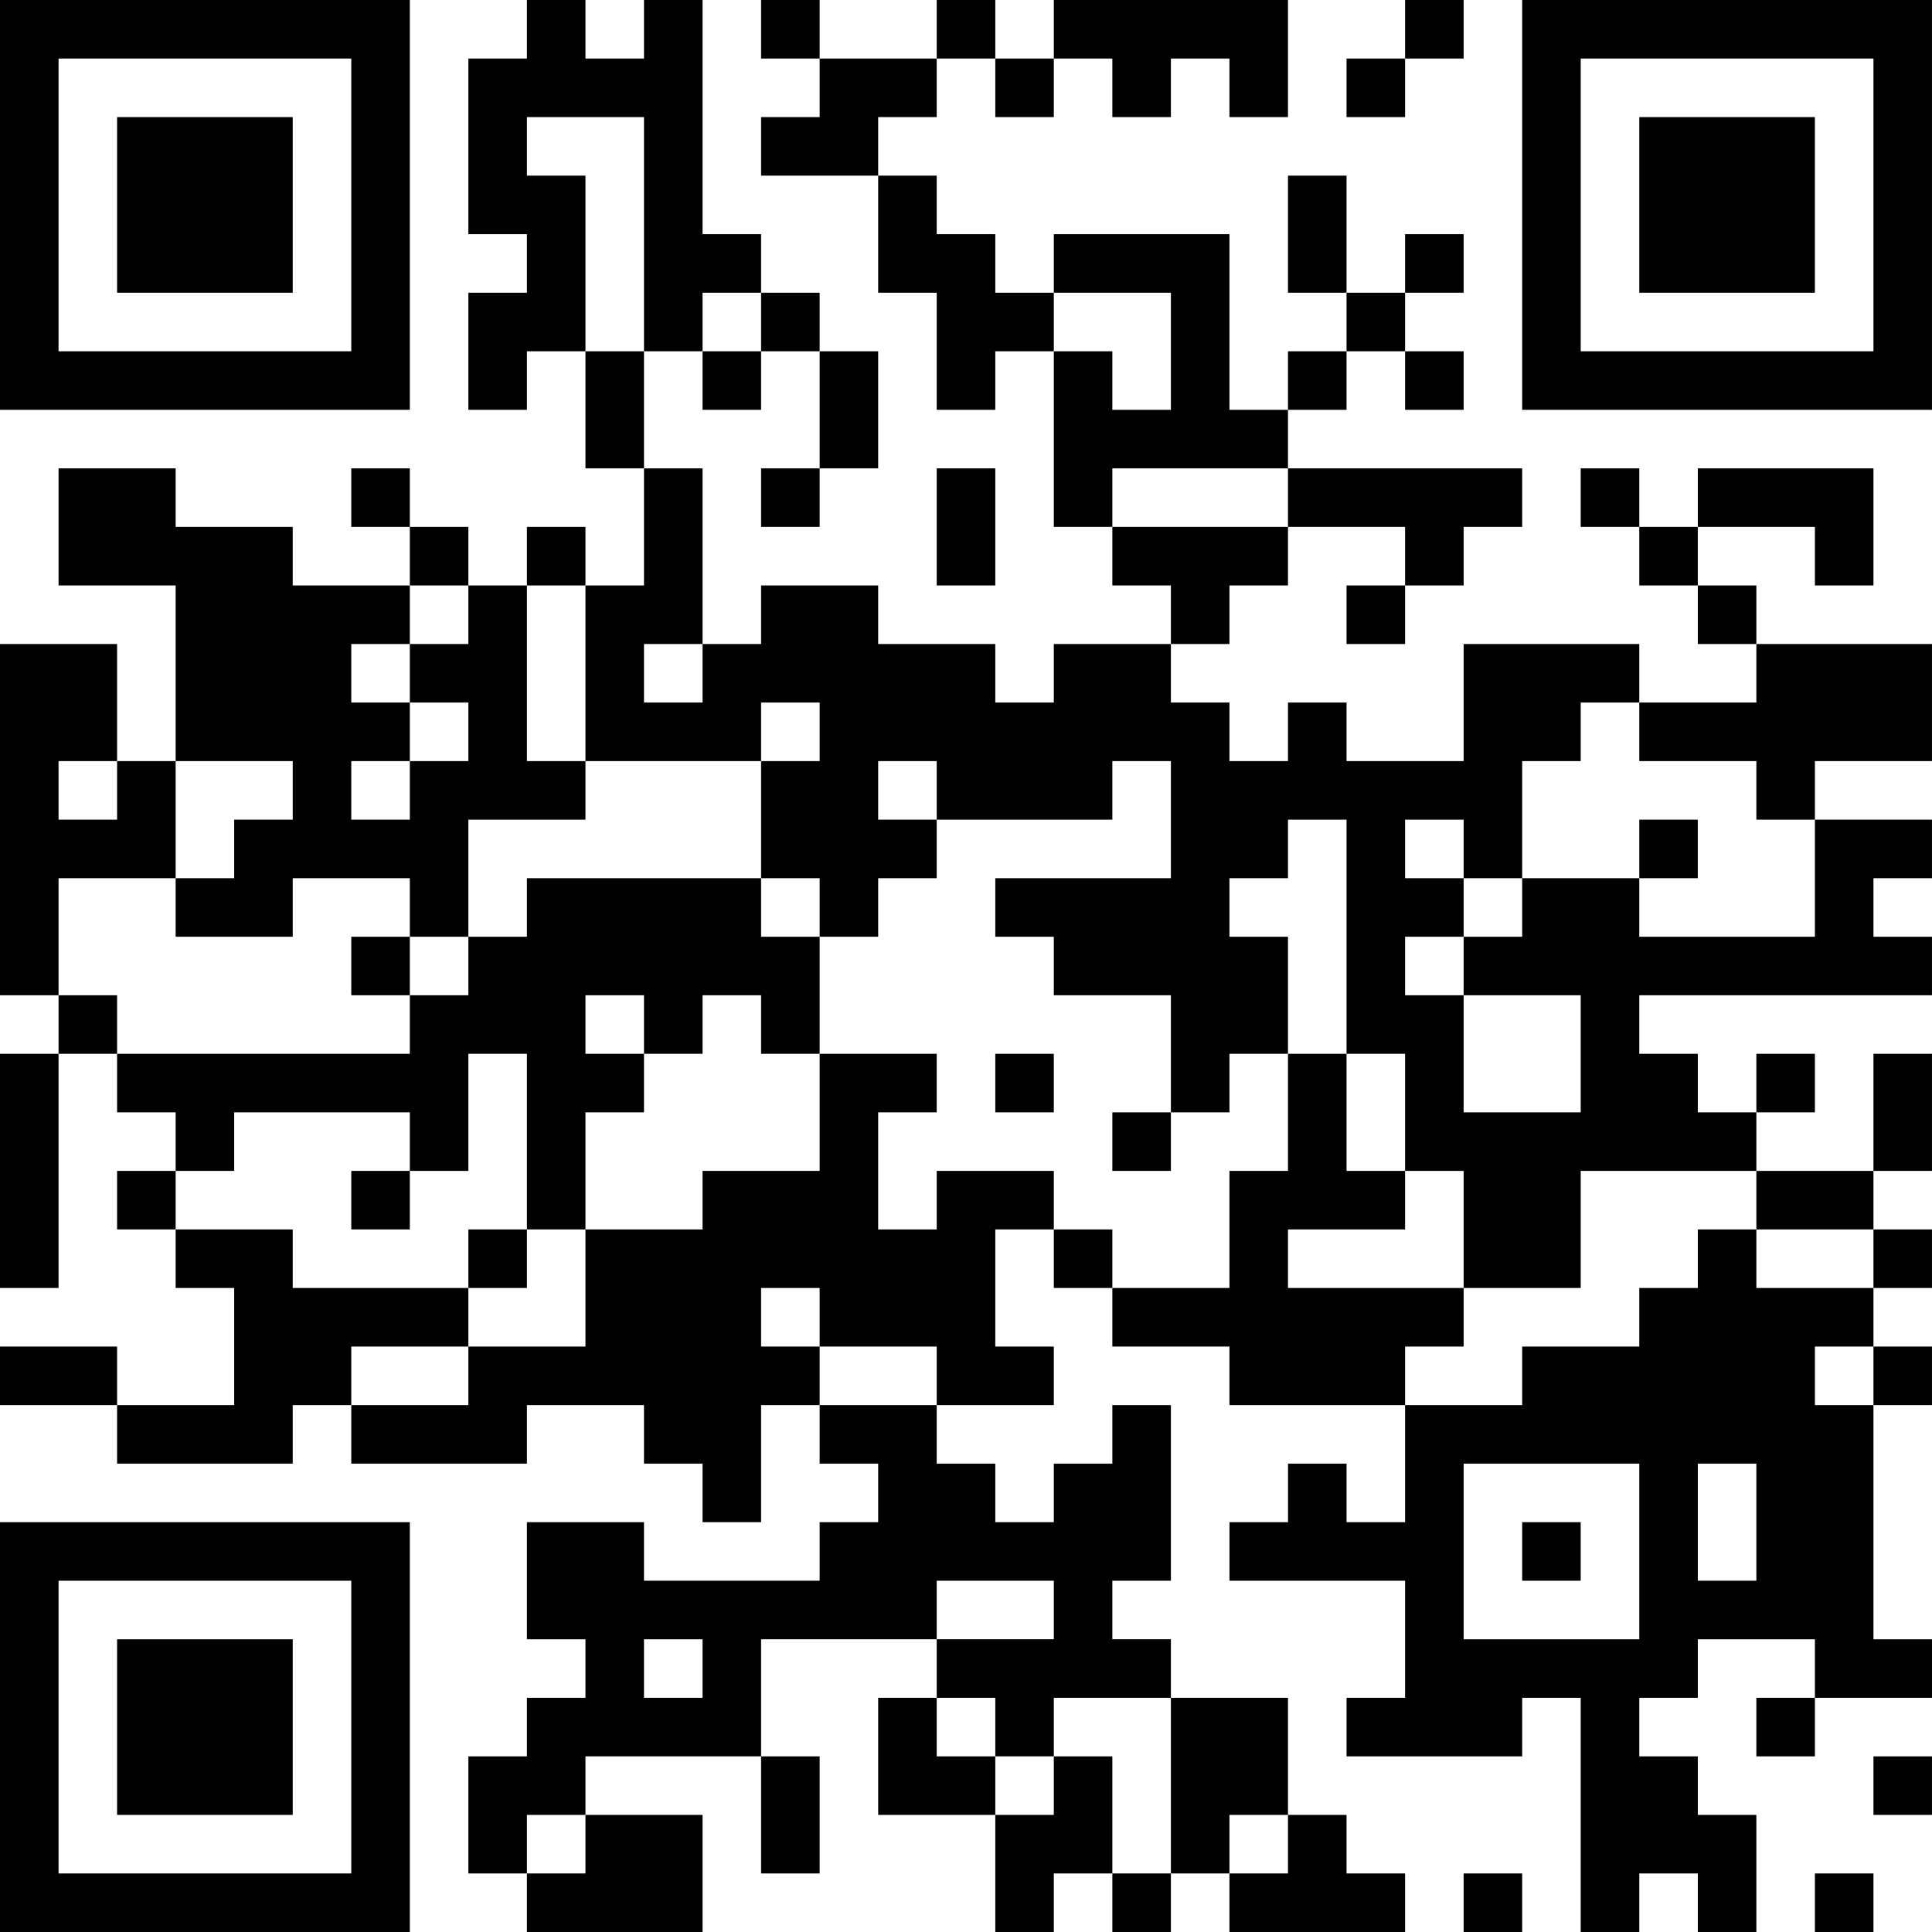
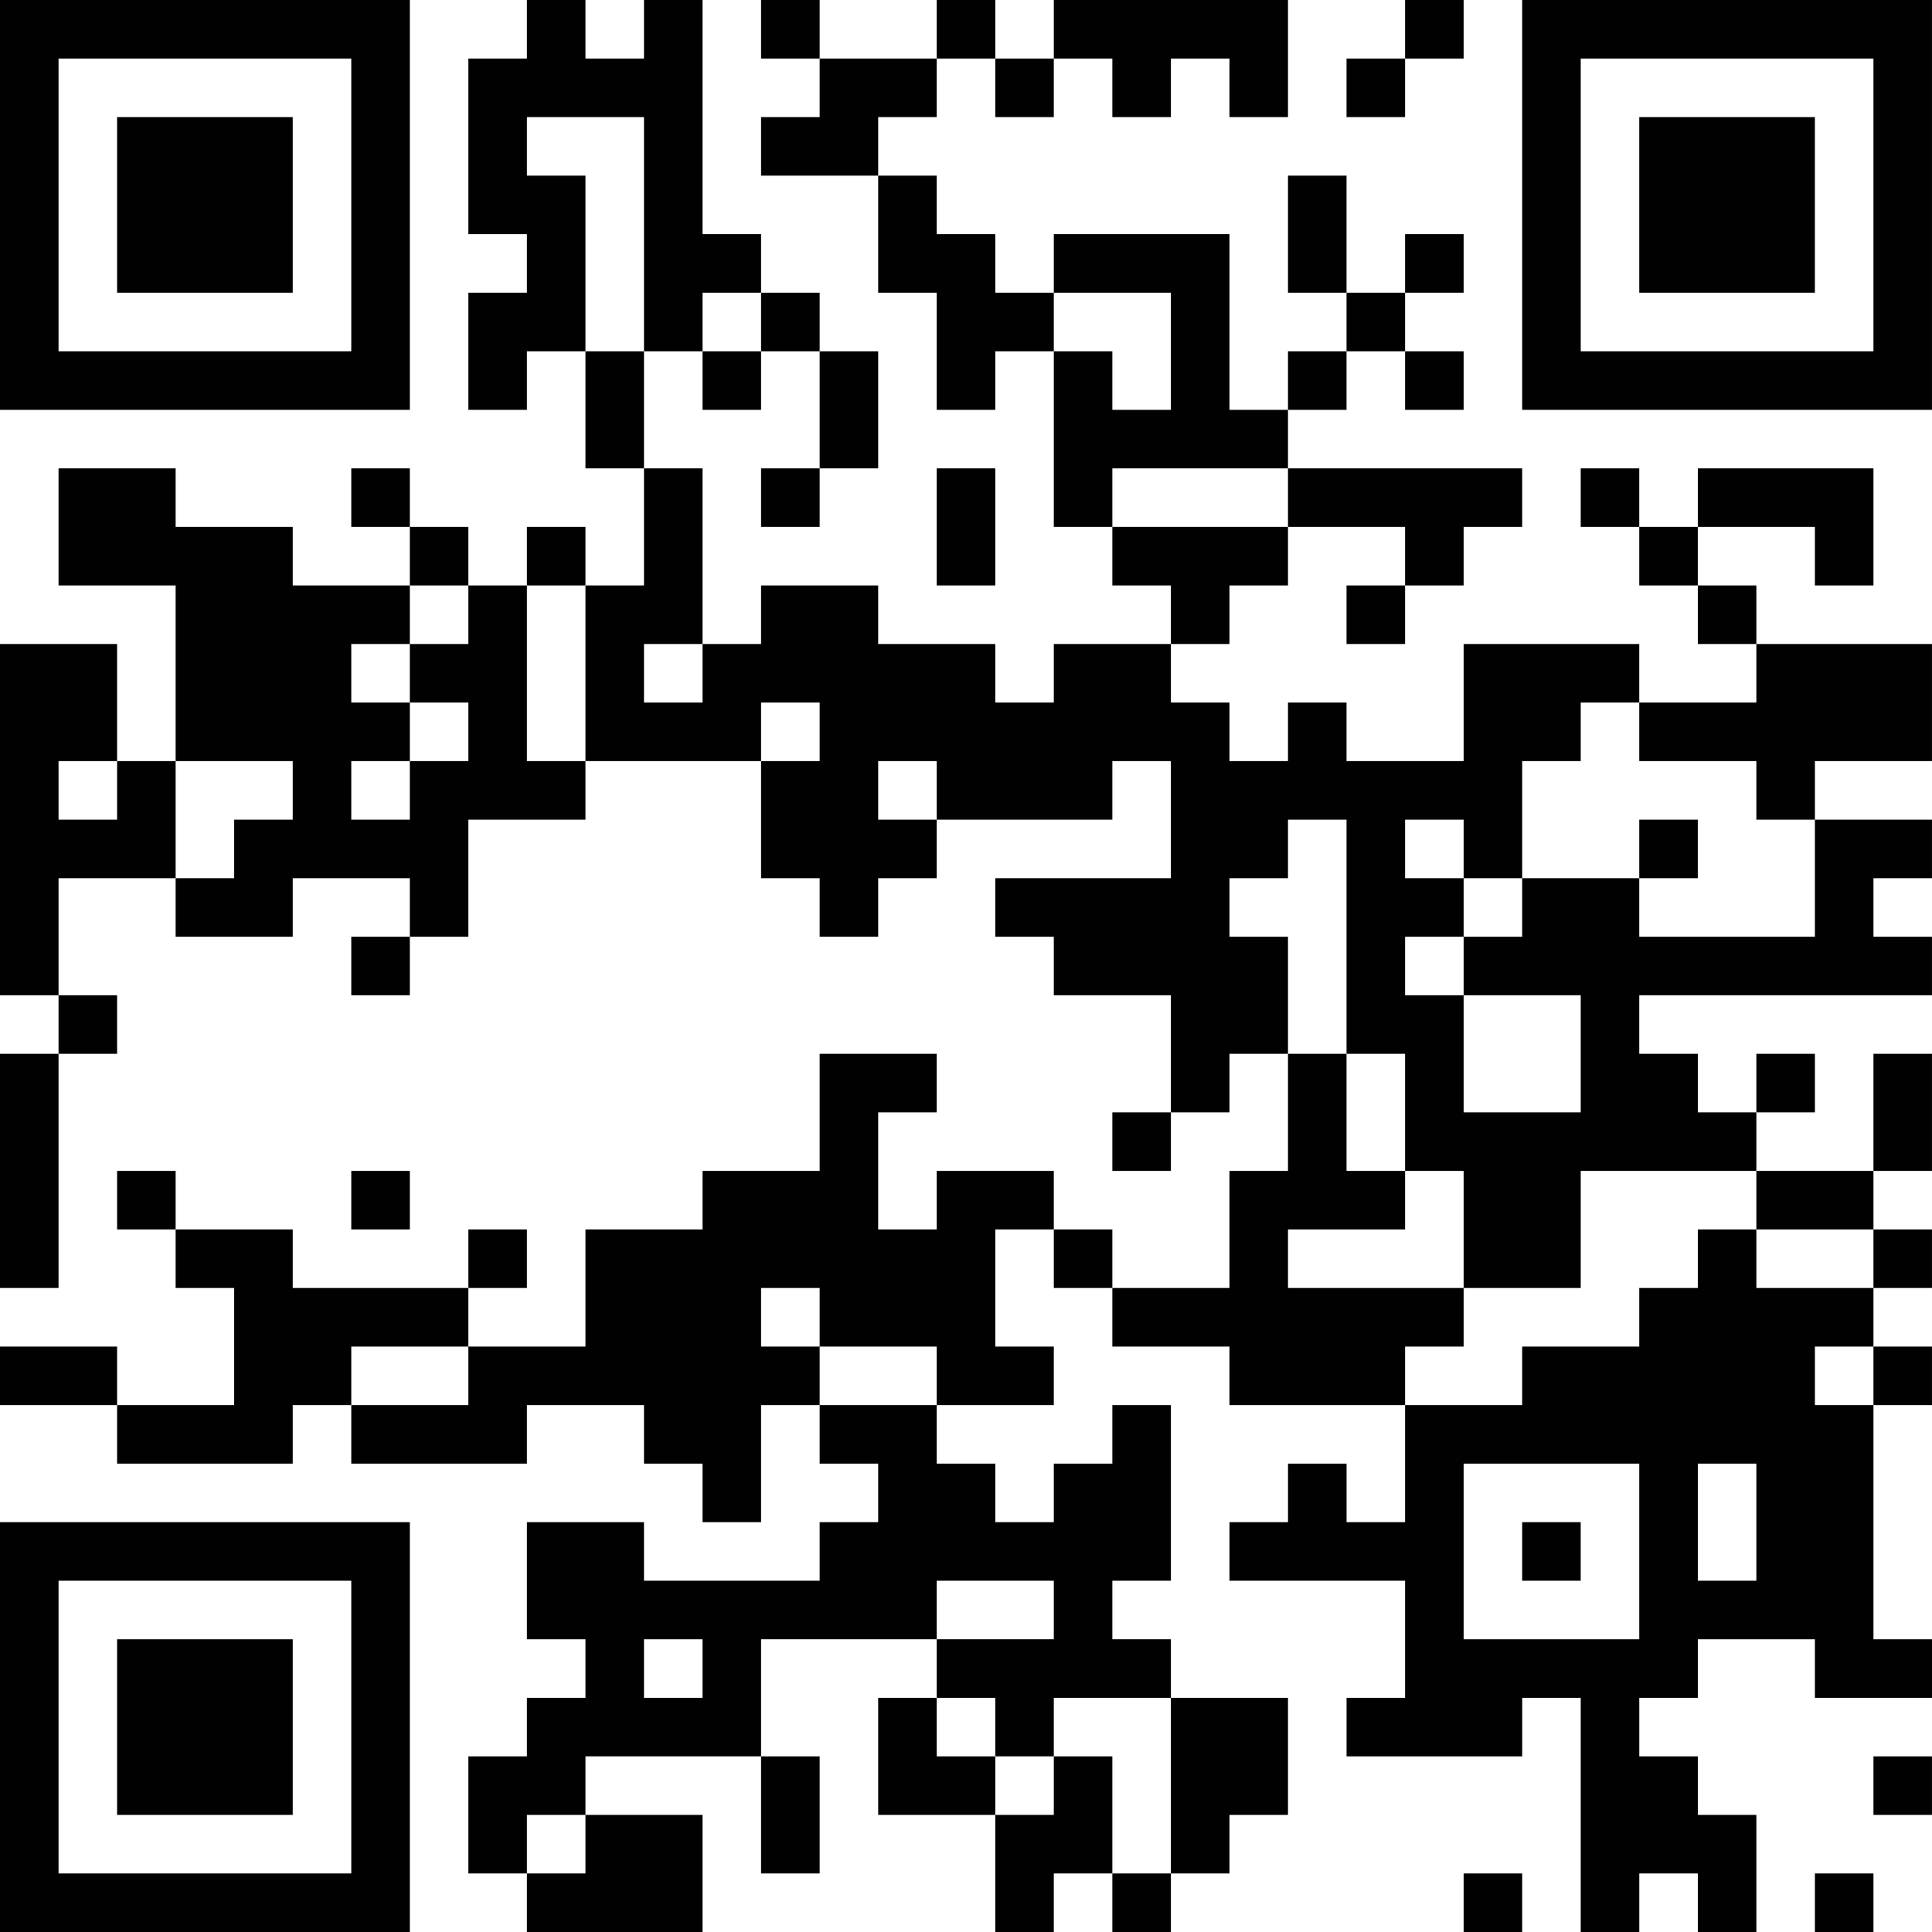
<svg xmlns="http://www.w3.org/2000/svg" fill="none" viewBox="0 0 89 89" height="89" width="89">
  <path fill="#010101" d="M78.211 37.758H75.515V40.455H78.211V37.758Z" />
  <path fill="#010101" d="M67.424 62.031V59.333H59.333V56.636H64.727V53.939H62.03V48.545H59.333V53.939H56.636V59.333H51.242V62.031H56.636V64.727H64.727V62.031H67.424Z" />
  <path fill="#010101" d="M35.06 16.182H32.364V18.879H35.06V16.182Z" />
  <path fill="#010101" d="M26.97 8.091H24.273V5.394H29.666V16.182H32.364V13.485H35.06V10.788H32.364V0H29.666V2.697H26.97V0H24.273V2.697H21.576V10.788H24.273V13.485H21.576V18.879H24.273V16.182H26.97V8.091Z" />
  <path fill="#010101" d="M18.879 53.939H16.182V56.636H18.879V53.939Z" />
  <path fill="#010101" d="M18.879 43.152H16.182V45.848H18.879V43.152Z" />
  <path fill="#010101" d="M45.849 13.485V10.788H43.151V8.091H40.454V13.485H43.151V18.879H45.849V16.182H48.545V13.485H45.849Z" />
  <path fill="#010101" d="M0 59.333H2.697V48.545H0V59.333Z" />
  <path fill="#010101" d="M43.151 5.394V2.697H37.758V5.394H35.06V8.091H40.454V5.394H43.151Z" />
  <path fill="#010101" d="M48.545 2.697H45.849V5.394H48.545V2.697Z" />
  <path fill="#010101" d="M8.091 53.939H5.394V56.636H8.091V53.939Z" />
  <path fill="#010101" d="M37.758 21.576H35.06V24.273H37.758V21.576Z" />
  <path fill="#010101" d="M37.758 21.576H40.454V16.182H37.758V21.576Z" />
  <path fill="#010101" d="M26.97 24.273H24.273V26.97H26.97V24.273Z" />
  <path fill="#010101" d="M18.879 21.576H16.182V24.273H18.879V21.576Z" />
  <path fill="#010101" d="M21.576 24.273H18.879V26.97H21.576V24.273Z" />
  <path fill="#010101" d="M37.758 13.485H35.06V16.182H37.758V13.485Z" />
  <path fill="#010101" d="M53.939 51.242H51.242V53.939H53.939V51.242Z" />
  <path fill="#010101" d="M35.06 86.303H37.758V80.909H35.06V86.303Z" />
  <path fill="#010101" d="M78.211 24.273H75.515V26.97H78.211V24.273Z" />
  <path fill="#010101" d="M83.606 24.273V26.97H86.303V21.576H78.212V24.273H83.606Z" />
  <path fill="#010101" d="M75.515 21.576H72.818V24.273H75.515L75.515 21.576Z" />
  <path fill="#010101" d="M56.636 26.97H59.333V24.273H51.242V26.97H53.939V29.667H56.636V26.97Z" />
  <path fill="#010101" d="M45.849 0H43.151V2.697H45.849V0Z" />
  <path fill="#010101" d="M67.424 16.182H64.727V18.879H67.424V16.182Z" />
  <path fill="#010101" d="M80.909 26.97H78.212V29.667H80.909V26.97Z" />
  <path fill="#010101" d="M64.727 24.273V26.97H67.424V24.273H70.121V21.576H59.333V24.273H64.727Z" />
  <path fill="#010101" d="M51.242 5.394H53.939V2.697H56.636V5.394H59.333V0H48.545V2.697H51.242V5.394Z" />
  <path fill="#010101" d="M64.727 26.97H62.03V29.667H64.727V26.97Z" />
  <path fill="#010101" d="M59.333 21.576V18.879H56.636V10.788H48.545V13.485H53.939V18.879H51.242V16.182H48.545V24.273H51.242V21.576H59.333Z" />
  <path fill="#010101" d="M29.666 16.182H26.97V21.576H29.666V16.182Z" />
  <path fill="#010101" d="M24.273 86.303V89H32.364V83.606H26.97V86.303H24.273Z" />
  <path fill="#010101" d="M62.03 16.182H59.333V18.879H62.03V16.182Z" />
  <path fill="#010101" d="M53.939 86.303H51.242V89H53.939V86.303Z" />
  <path fill="#010101" d="M62.03 8.091H59.333V13.485H62.03V8.091Z" />
  <path fill="#010101" d="M67.424 10.788H64.727V13.485H67.424V10.788Z" />
  <path fill="#010101" d="M37.758 0H35.06V2.697H37.758V0Z" />
  <path fill="#010101" d="M64.727 13.485H62.03V16.182H64.727V13.485Z" />
-   <path fill="#010101" d="M83.606 78.212H80.909V80.909H83.606V78.212Z" />
  <path fill="#010101" d="M88.999 62.031H86.303V64.727H88.999V62.031Z" />
  <path fill="#010101" d="M88.999 56.636H86.303V59.333H88.999V56.636Z" />
  <path fill="#010101" d="M88.999 48.545H86.303V53.939H88.999V48.545Z" />
  <path fill="#010101" d="M83.606 48.545H80.909V51.242H83.606V48.545Z" />
  <path fill="#010101" d="M86.303 56.636V53.939H80.909V56.636H86.303Z" />
  <path fill="#010101" d="M80.909 29.667V32.363H75.515V35.061H80.909V37.758H83.606V35.061H88.999V29.667H80.909Z" />
  <path fill="#010101" d="M83.606 43.152H75.515V40.455H70.121V43.152H67.424V45.848H72.818V51.242H67.424V45.848H64.727V43.152H67.424V40.455H64.727V37.758H67.424V40.455H70.121V35.061H72.818V32.363H75.515V29.667H67.424V35.061H62.03V32.363H59.333V35.061H56.636V32.363H53.939V29.667H48.545V32.363H45.849V29.667H40.454V26.97H35.06V29.667H32.364V32.363H29.666V29.667H32.364V21.576H29.666V26.97H26.97V35.061H35.06V32.363H37.758V35.061H35.06V40.455H37.758V43.152H40.454V40.455H43.151V37.758H40.454V35.061H43.151V37.758H51.242V35.061H53.939V40.455H45.849V43.152H48.545V45.848H53.939V51.242H56.636V48.545H59.333V43.152H56.636V40.455H59.333V37.758H62.03V48.545H64.727V53.939H67.424V59.333H72.818V53.939H80.909V51.242H78.212V48.545H75.515V45.848H88.999V43.152H86.303V40.455H88.999V37.758H83.606V43.152Z" />
  <path fill="#010101" d="M18.879 0H0V18.879H18.879V0ZM16.182 16.182H2.697V2.697H16.182L16.182 16.182Z" />
  <path fill="#010101" d="M64.727 2.697H62.03V5.394H64.727V2.697Z" />
  <path fill="#010101" d="M67.424 0H64.727V2.697H67.424V0Z" />
  <path fill="#010101" d="M13.485 5.394H5.394V13.485H13.485V5.394Z" />
  <path fill="#010101" d="M0 62.031V64.727H5.394V62.031H0Z" />
  <path fill="#010101" d="M45.849 21.576H43.151V26.97H45.849V21.576Z" />
  <path fill="#010101" d="M83.605 5.394H75.515V13.485H83.605V5.394Z" />
  <path fill="#010101" d="M70.121 0V18.879H88.999V0H70.121ZM86.303 16.182H72.818V2.697H86.303V16.182Z" />
  <path fill="#010101" d="M86.303 86.303H83.606V89H86.303V86.303Z" />
  <path fill="#010101" d="M88.999 80.909H86.303V83.606H88.999V80.909Z" />
  <path fill="#010101" d="M70.121 86.303H67.424V89H70.121V86.303Z" />
  <path fill="#010101" d="M13.485 75.515H5.394V83.606H13.485V75.515Z" />
  <path fill="#010101" d="M13.485 35.061V37.758H10.788V40.455H8.091V43.152H13.485V40.455H18.879V43.152H21.576V37.758H26.97L26.97 35.061H24.273L24.273 26.97H21.576V29.667H18.879V32.363H21.576V35.061H18.879V37.758H16.182V35.061H18.879V32.363H16.182V29.667H18.879V26.97H13.485V24.273H8.091V21.576H2.697V26.97H8.091V35.061H13.485Z" />
-   <path fill="#010101" d="M10.788 51.242H18.879V53.939H21.576V48.545H24.273V56.636H26.97V51.242H29.666V48.545H26.97V45.848H29.666V48.545H32.364V45.848H35.06V48.545H37.758V43.152H35.06V40.455H24.273V43.152H21.576V45.848H18.879V48.545H5.394V51.242H8.091V53.939H10.788V51.242Z" />
  <path fill="#010101" d="M80.909 59.333V56.636H78.212V59.333H75.515V62.031H70.121V64.727H64.727V70.121H62.031V67.424H59.334V70.121H56.637V72.818H64.727V78.212H62.031V80.909H70.122V78.212H72.818V89H75.516V86.303H78.212V89H80.909V83.606H78.212V80.909H75.516V78.212H78.212V75.515H83.606L83.606 78.212H89V75.515H86.303L86.303 64.727H83.606V62.031H86.303V59.333H80.909ZM75.515 75.515H67.424V67.424H75.515V75.515ZM80.909 72.818H78.212V67.424H80.909V72.818Z" />
  <path fill="#010101" d="M2.697 40.455H8.091V35.061H5.394V37.758H2.697V35.061H5.394V29.667H0V45.848H2.697V40.455Z" />
  <path fill="#010101" d="M5.394 45.848H2.697V48.545H5.394V45.848Z" />
  <path fill="#010101" d="M0 89H18.879V70.121H0V89ZM2.697 72.818H16.182V86.303H2.697V72.818Z" />
  <path fill="#010101" d="M21.576 62.031V59.333H13.485V56.636H8.091V59.333H10.788V64.727H5.394V67.424H13.485V64.727H16.182V62.031H21.576Z" />
  <path fill="#010101" d="M43.151 80.909V78.212H40.454V83.606H45.849V80.909H43.151Z" />
  <path fill="#010101" d="M37.758 64.727V67.424H40.454V70.121H37.758V72.818H29.666V70.121H24.273V75.515H26.97V78.212H24.273V80.909H21.576V86.303H24.273V83.606H26.97V80.908H35.06V75.514H43.151V72.818H48.545V75.514H43.151V78.212H45.849V80.908H48.545V78.212H53.939V75.514H51.242V72.818H53.939V64.727H51.242V67.424H48.545V70.121H45.849V67.424H43.151V64.727L37.758 64.727ZM32.364 78.212H29.666V75.515H32.364V78.212Z" />
  <path fill="#010101" d="M24.273 56.636H21.576V59.333H24.273V56.636Z" />
  <path fill="#010101" d="M72.817 70.121H70.121V72.818H72.817V70.121Z" />
  <path fill="#010101" d="M51.242 80.909H48.545V83.606H45.849V89H48.545V86.303H51.242V80.909Z" />
  <path fill="#010101" d="M53.939 86.303H56.636V83.606H59.333V78.212H53.939V86.303Z" />
-   <path fill="#010101" d="M56.636 86.303V89H64.727V86.303H62.03V83.606H59.333V86.303H56.636Z" />
  <path fill="#010101" d="M51.242 56.636H48.545V59.333H51.242V56.636Z" />
  <path fill="#010101" d="M43.151 53.939V56.636H40.454V51.242H43.151V48.545H37.758V53.939H32.364V56.636H26.97V62.031H21.576V64.727H16.182V67.424H24.273V64.727H29.666V67.424H32.364V70.121H35.06V64.727H37.758V62.031H35.06V59.333H37.758V62.031H43.151V64.727L48.545 64.727V62.031H45.849V56.636H48.545L48.545 53.939H43.151Z" />
-   <path fill="#010101" d="M48.545 48.545H45.849V51.242H48.545V48.545Z" />
</svg>